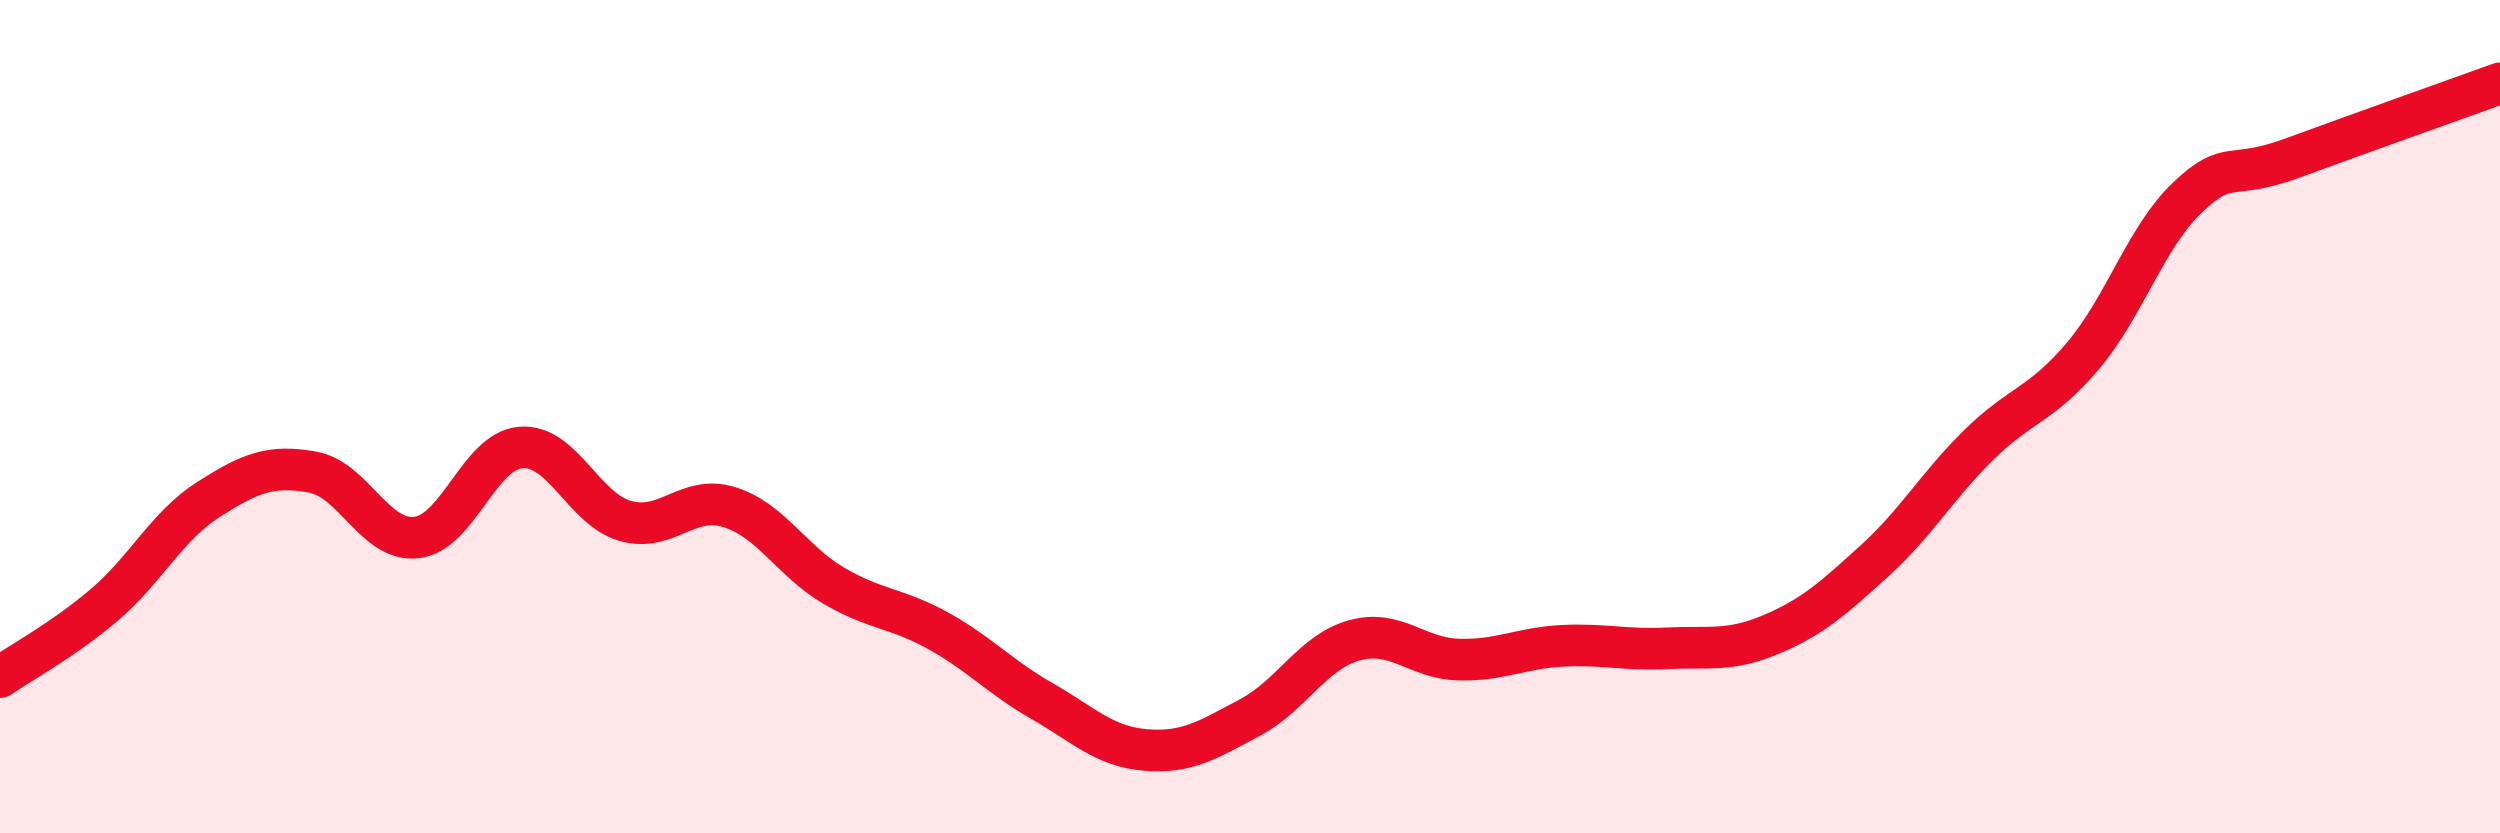
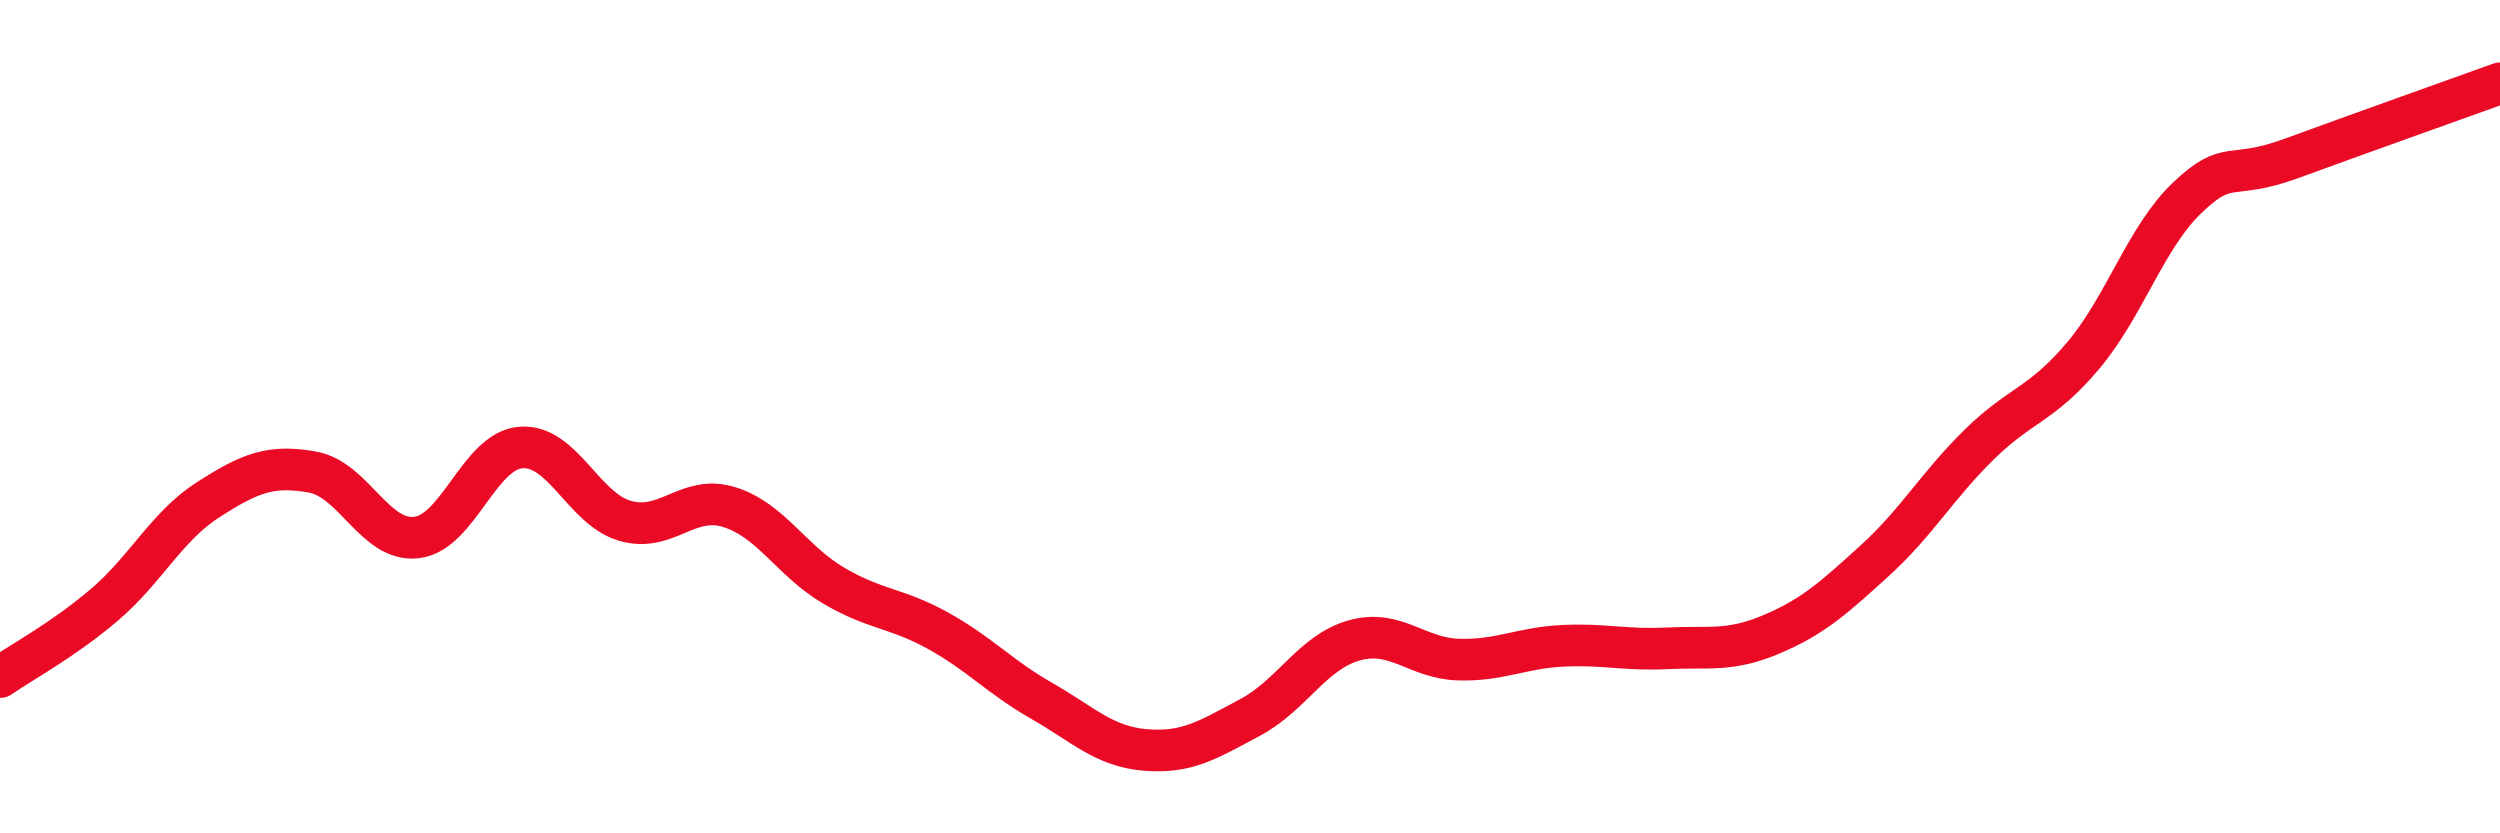
<svg xmlns="http://www.w3.org/2000/svg" width="60" height="20" viewBox="0 0 60 20">
-   <path d="M 0,16.25 C 0.5,15.9 1.5,15.37 2.5,14.52 C 3.5,13.67 4,12.63 5,11.99 C 6,11.35 6.5,11.15 7.5,11.33 C 8.5,11.51 9,13.02 10,12.9 C 11,12.78 11.5,10.82 12.5,10.74 C 13.5,10.66 14,12.21 15,12.5 C 16,12.79 16.5,11.86 17.5,12.17 C 18.5,12.48 19,13.46 20,14.05 C 21,14.64 21.5,14.58 22.5,15.13 C 23.5,15.68 24,16.25 25,16.82 C 26,17.39 26.5,17.92 27.5,18 C 28.5,18.08 29,17.75 30,17.22 C 31,16.69 31.5,15.65 32.5,15.37 C 33.5,15.09 34,15.8 35,15.83 C 36,15.86 36.5,15.55 37.5,15.5 C 38.5,15.45 39,15.61 40,15.56 C 41,15.51 41.5,15.65 42.5,15.23 C 43.5,14.81 44,14.36 45,13.45 C 46,12.54 46.5,11.65 47.5,10.67 C 48.5,9.69 49,9.72 50,8.53 C 51,7.34 51.5,5.69 52.5,4.74 C 53.5,3.79 53.5,4.35 55,3.8 C 56.5,3.25 59,2.36 60,2L60 20L0 20Z" fill="#EB0A25" opacity="0.1" stroke-linecap="round" stroke-linejoin="round" />
  <path d="M 0,16.25 C 0.5,15.9 1.5,15.37 2.5,14.52 C 3.5,13.67 4,12.63 5,11.99 C 6,11.35 6.5,11.15 7.5,11.33 C 8.5,11.51 9,13.02 10,12.9 C 11,12.78 11.5,10.82 12.5,10.74 C 13.5,10.66 14,12.21 15,12.5 C 16,12.79 16.5,11.86 17.5,12.17 C 18.5,12.48 19,13.46 20,14.05 C 21,14.64 21.5,14.58 22.5,15.13 C 23.5,15.68 24,16.25 25,16.82 C 26,17.39 26.5,17.92 27.5,18 C 28.5,18.08 29,17.75 30,17.22 C 31,16.69 31.5,15.65 32.5,15.37 C 33.5,15.09 34,15.8 35,15.83 C 36,15.86 36.5,15.55 37.5,15.5 C 38.5,15.45 39,15.61 40,15.56 C 41,15.51 41.5,15.65 42.5,15.23 C 43.5,14.81 44,14.36 45,13.45 C 46,12.54 46.5,11.65 47.5,10.67 C 48.5,9.69 49,9.72 50,8.53 C 51,7.34 51.5,5.69 52.5,4.74 C 53.5,3.79 53.5,4.35 55,3.8 C 56.5,3.25 59,2.36 60,2" stroke="#EB0A25" stroke-width="1" fill="none" stroke-linecap="round" stroke-linejoin="round" />
</svg>